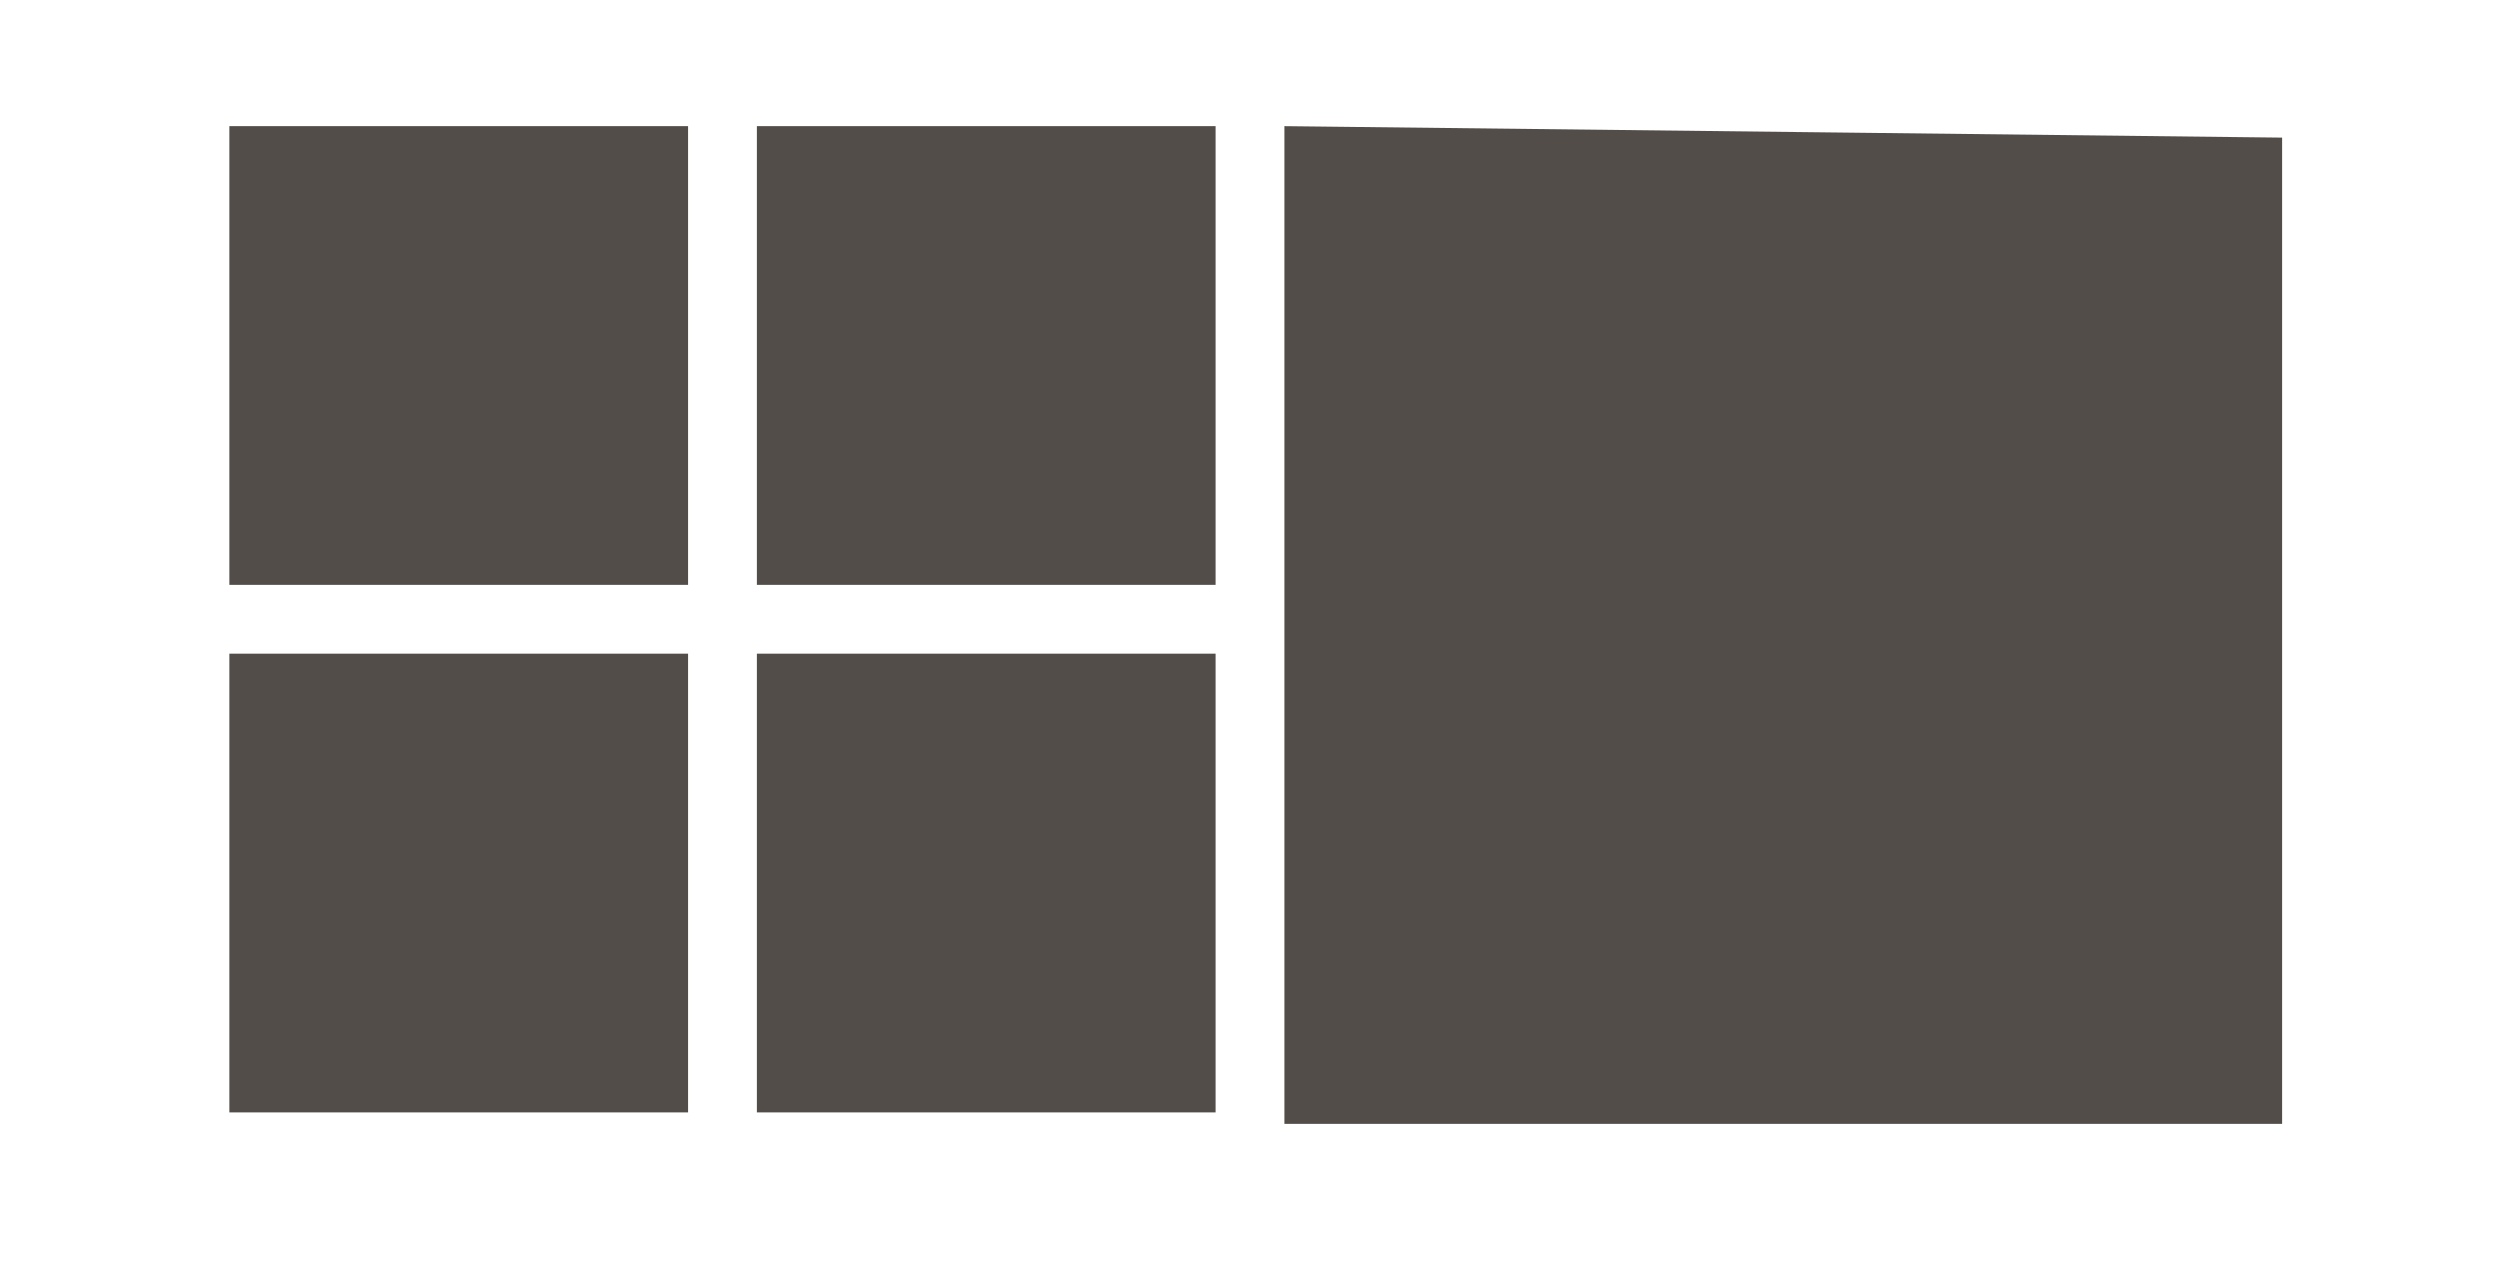
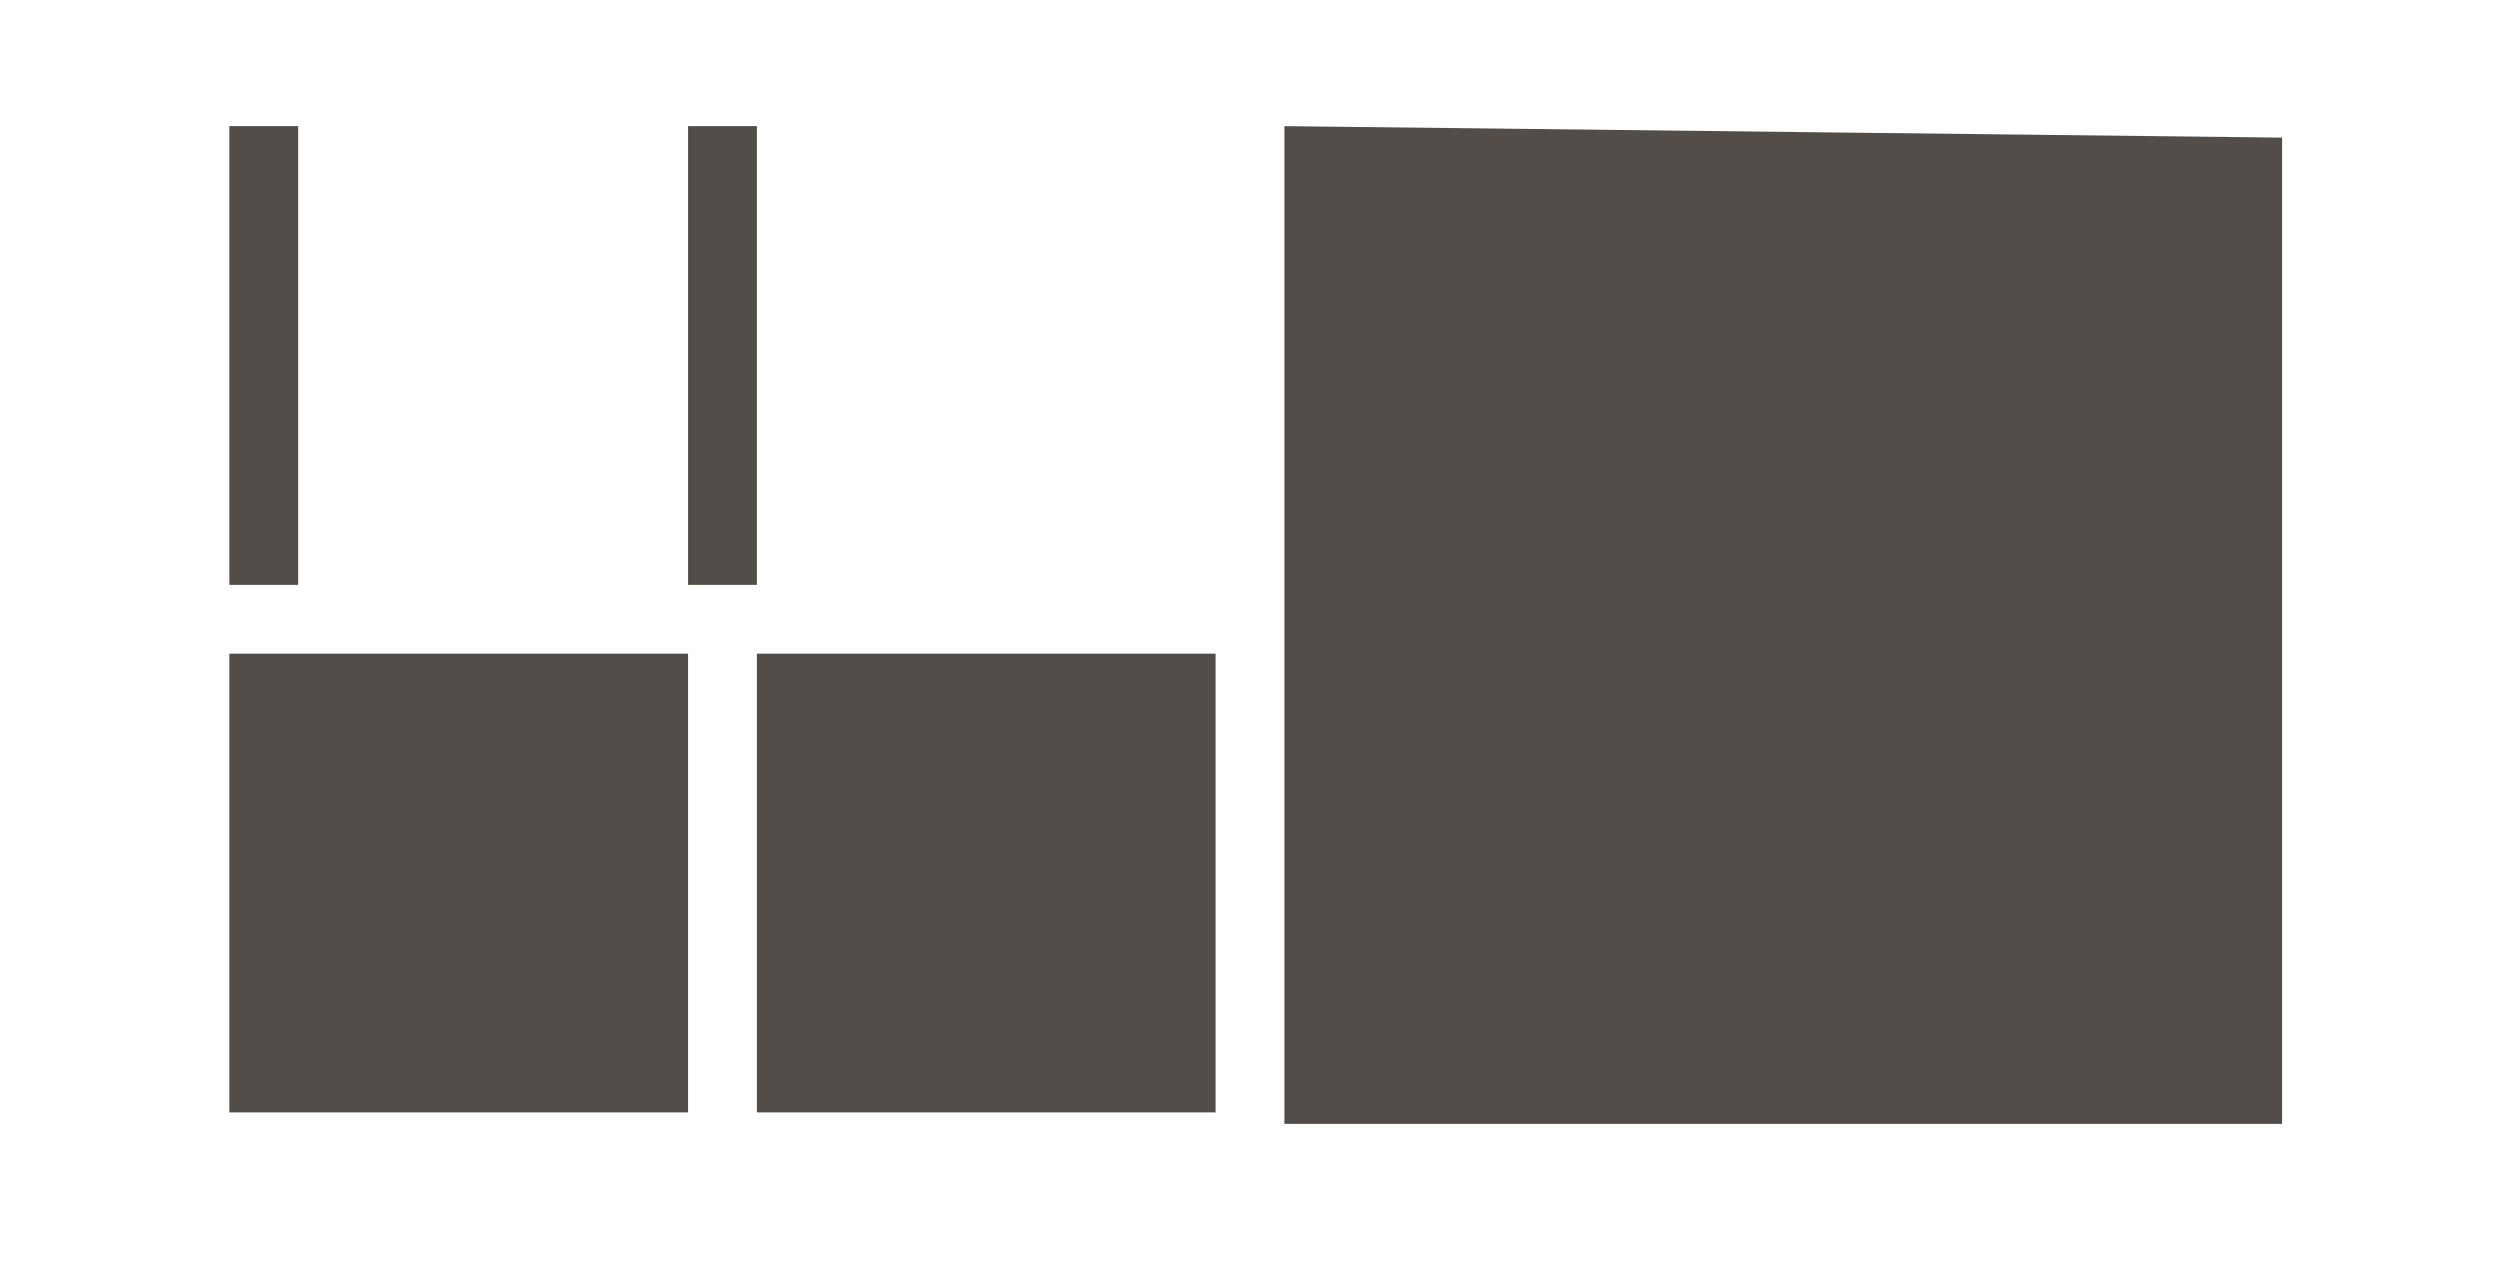
<svg xmlns="http://www.w3.org/2000/svg" width="218" height="110">
  <g>
    <title>Layer 1</title>
-     <path fill="#524D49" fill-rule="evenodd" d="m20,11l40,0l0,40l-40,0l0,-40zm46,0l40,0l0,40l-40,0l0,-40zm46,0l87,1l0,86l-87,0l0,-87zm46,0l40,40l-40,-40zm-138,46l40,0l0,40l-40,0l0,-40zm46,0l40,0l0,40l-40,0l0,-40zm46,0l0,40l0,-40z" id="svg_1" />
+     <path fill="#524D49" fill-rule="evenodd" d="m20,11l40,0l0,40l-40,0l0,-40zm46,0l0,40l-40,0l0,-40zm46,0l87,1l0,86l-87,0l0,-87zm46,0l40,40l-40,-40zm-138,46l40,0l0,40l-40,0l0,-40zm46,0l40,0l0,40l-40,0l0,-40zm46,0l0,40l0,-40z" id="svg_1" />
  </g>
</svg>